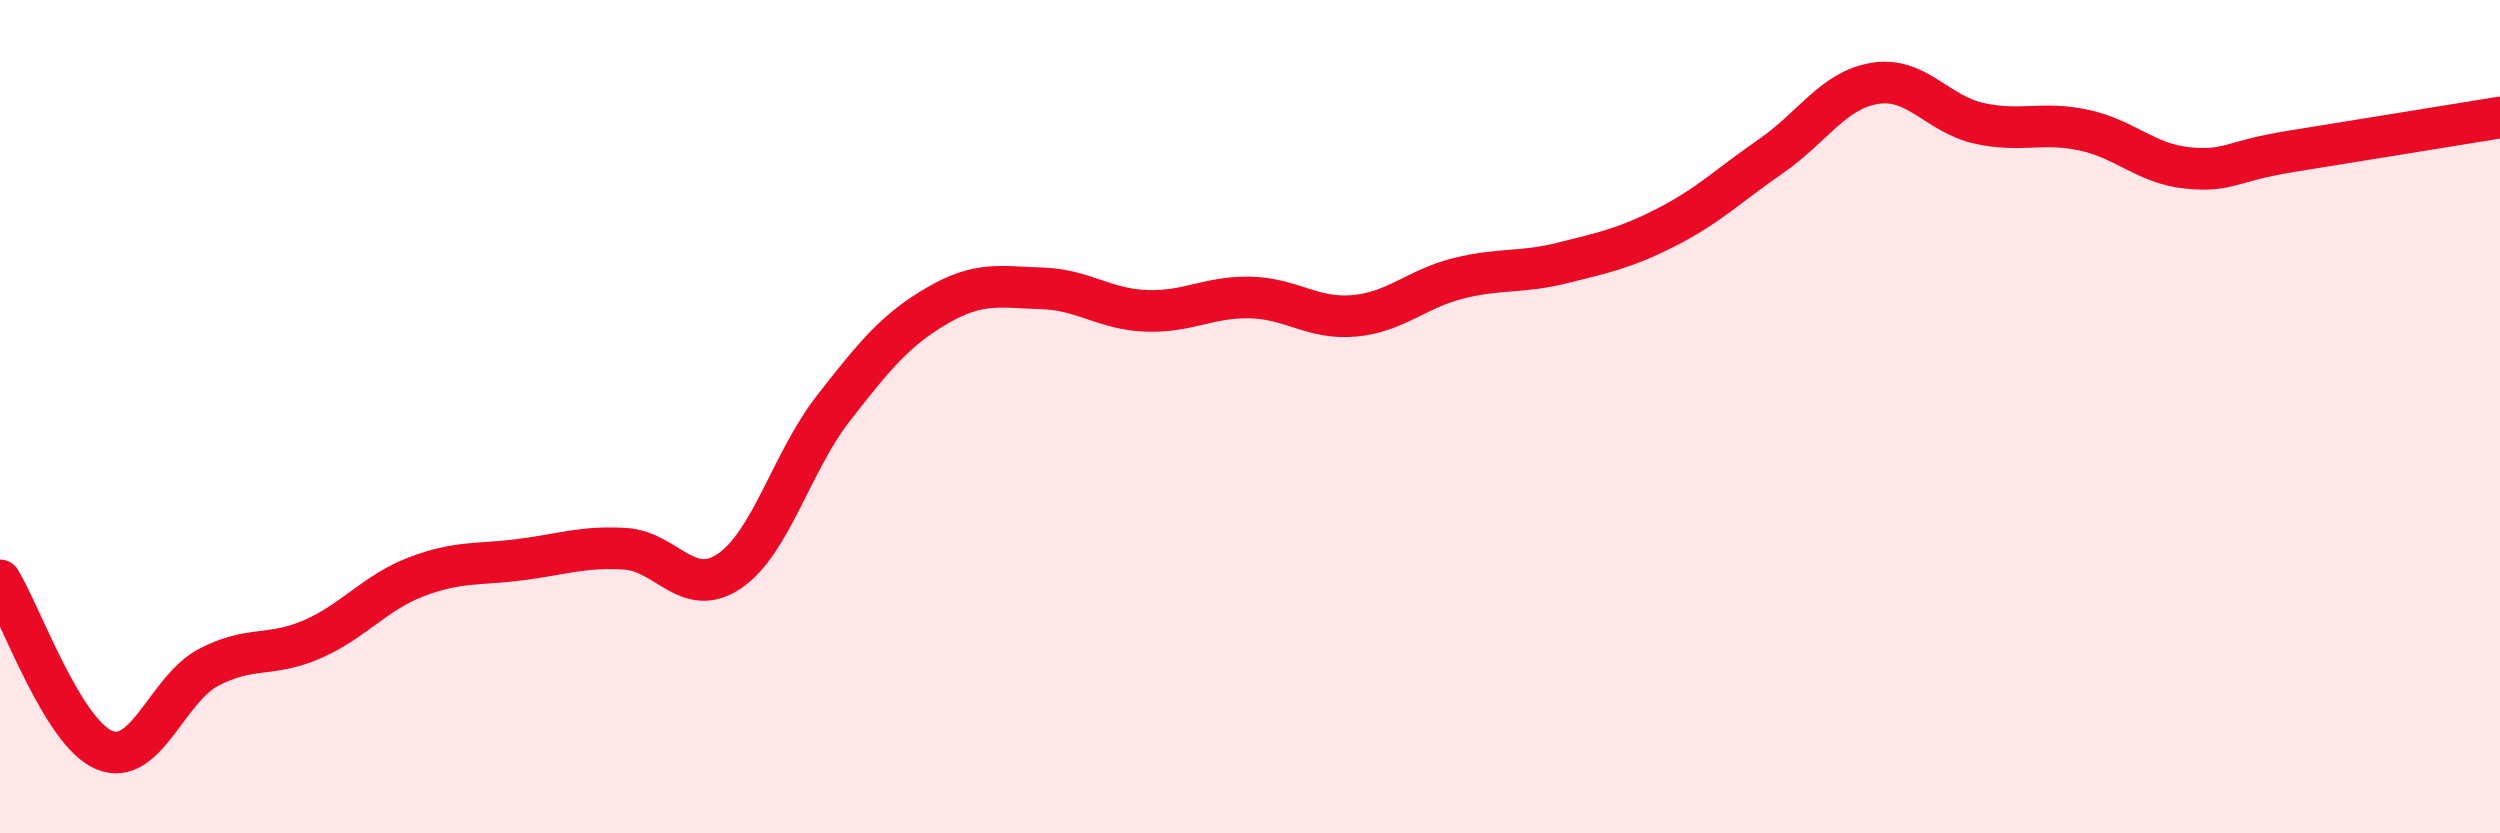
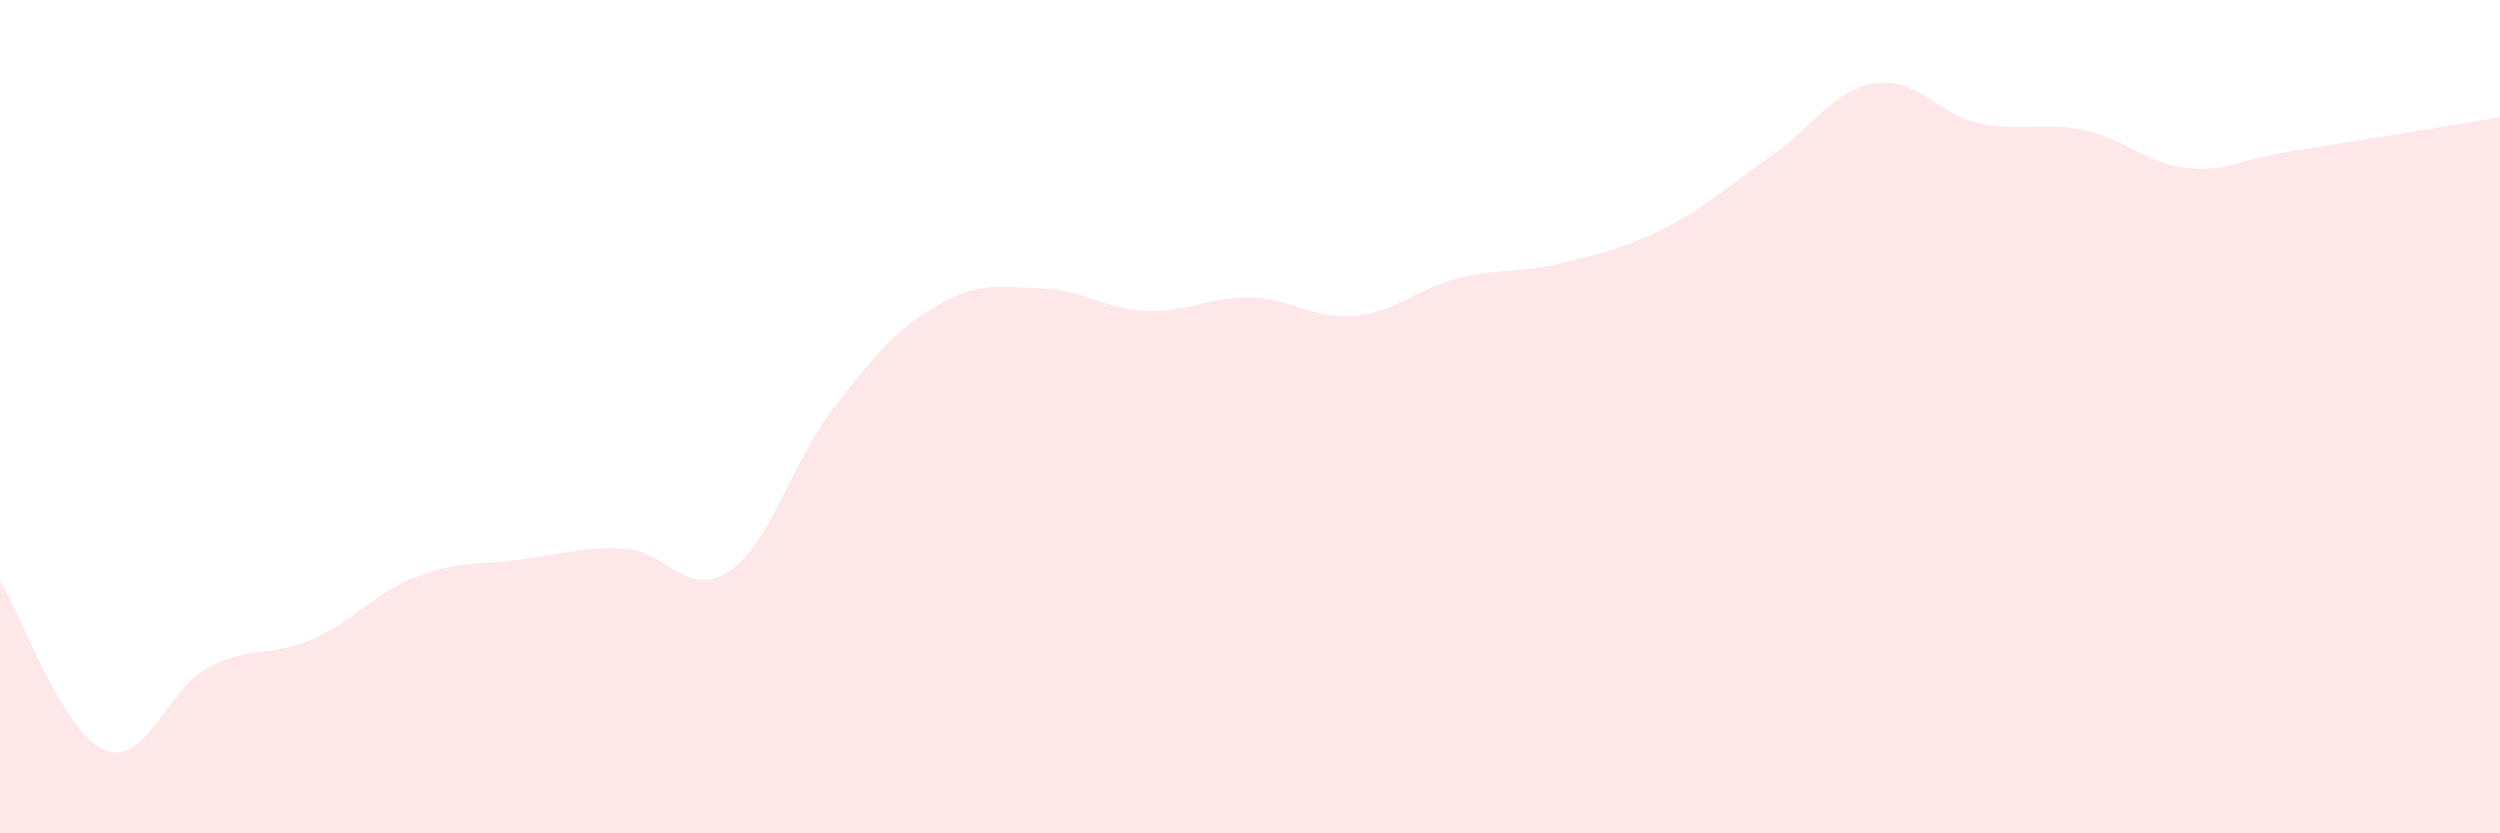
<svg xmlns="http://www.w3.org/2000/svg" width="60" height="20" viewBox="0 0 60 20">
  <path d="M 0,13.93 C 0.5,14.74 1.5,17.58 2.5,18 C 3.5,18.42 4,16.55 5,16.02 C 6,15.49 6.5,15.78 7.5,15.34 C 8.5,14.9 9,14.22 10,13.84 C 11,13.46 11.5,13.56 12.5,13.43 C 13.5,13.3 14,13.11 15,13.17 C 16,13.23 16.5,14.38 17.5,13.71 C 18.5,13.04 19,11.08 20,9.8 C 21,8.52 21.5,7.91 22.5,7.33 C 23.5,6.75 24,6.89 25,6.92 C 26,6.95 26.5,7.42 27.5,7.46 C 28.5,7.5 29,7.12 30,7.14 C 31,7.16 31.5,7.67 32.5,7.58 C 33.5,7.49 34,6.93 35,6.68 C 36,6.43 36.5,6.56 37.5,6.31 C 38.5,6.06 39,5.96 40,5.45 C 41,4.94 41.5,4.44 42.5,3.75 C 43.5,3.06 44,2.16 45,2 C 46,1.84 46.5,2.74 47.5,2.96 C 48.5,3.18 49,2.91 50,3.12 C 51,3.33 51.5,3.93 52.5,4.03 C 53.5,4.13 53.5,3.87 55,3.63 C 56.5,3.39 59,2.98 60,2.82L60 20L0 20Z" fill="#EB0A25" opacity="0.1" stroke-linecap="round" stroke-linejoin="round" />
-   <path d="M 0,13.93 C 0.5,14.74 1.5,17.58 2.5,18 C 3.5,18.42 4,16.55 5,16.02 C 6,15.49 6.5,15.78 7.5,15.34 C 8.5,14.9 9,14.22 10,13.84 C 11,13.46 11.5,13.56 12.5,13.43 C 13.5,13.3 14,13.11 15,13.17 C 16,13.23 16.5,14.38 17.5,13.71 C 18.5,13.04 19,11.08 20,9.8 C 21,8.52 21.5,7.91 22.5,7.33 C 23.5,6.75 24,6.89 25,6.92 C 26,6.95 26.5,7.42 27.5,7.46 C 28.5,7.5 29,7.12 30,7.14 C 31,7.16 31.5,7.67 32.5,7.58 C 33.5,7.49 34,6.93 35,6.68 C 36,6.43 36.5,6.56 37.5,6.31 C 38.5,6.06 39,5.96 40,5.45 C 41,4.94 41.5,4.44 42.5,3.75 C 43.5,3.06 44,2.16 45,2 C 46,1.84 46.5,2.74 47.5,2.96 C 48.5,3.18 49,2.91 50,3.12 C 51,3.33 51.5,3.93 52.5,4.03 C 53.5,4.13 53.5,3.87 55,3.63 C 56.5,3.39 59,2.98 60,2.82" stroke="#EB0A25" stroke-width="1" fill="none" stroke-linecap="round" stroke-linejoin="round" />
</svg>